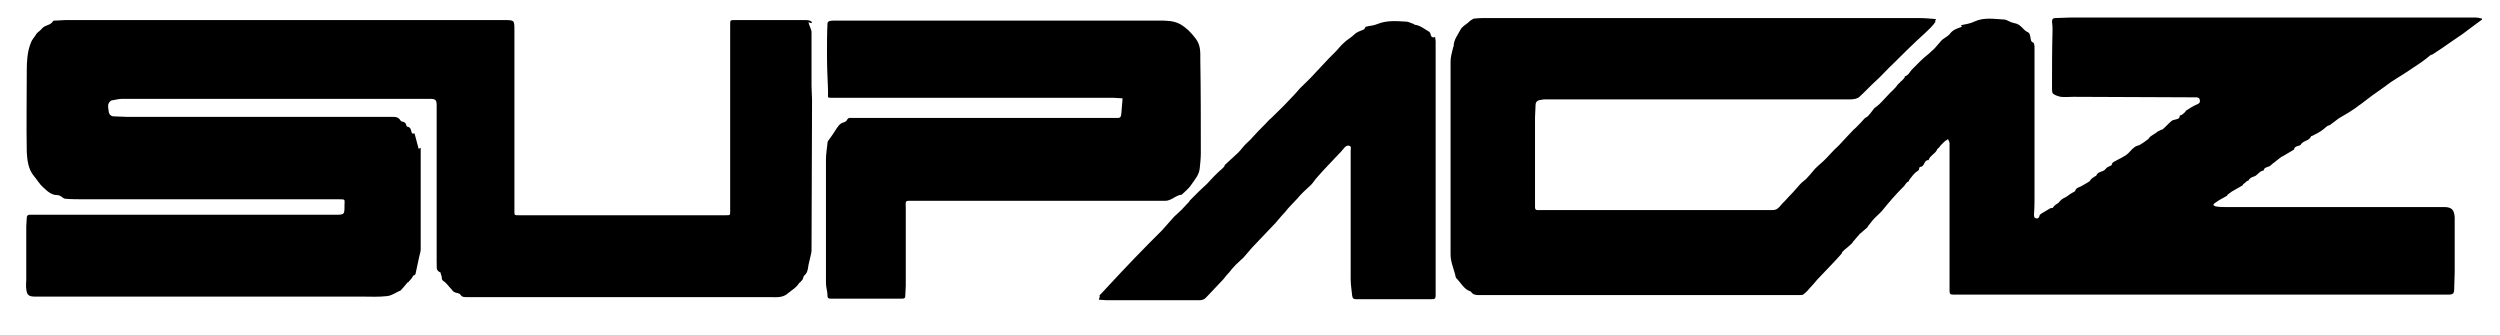
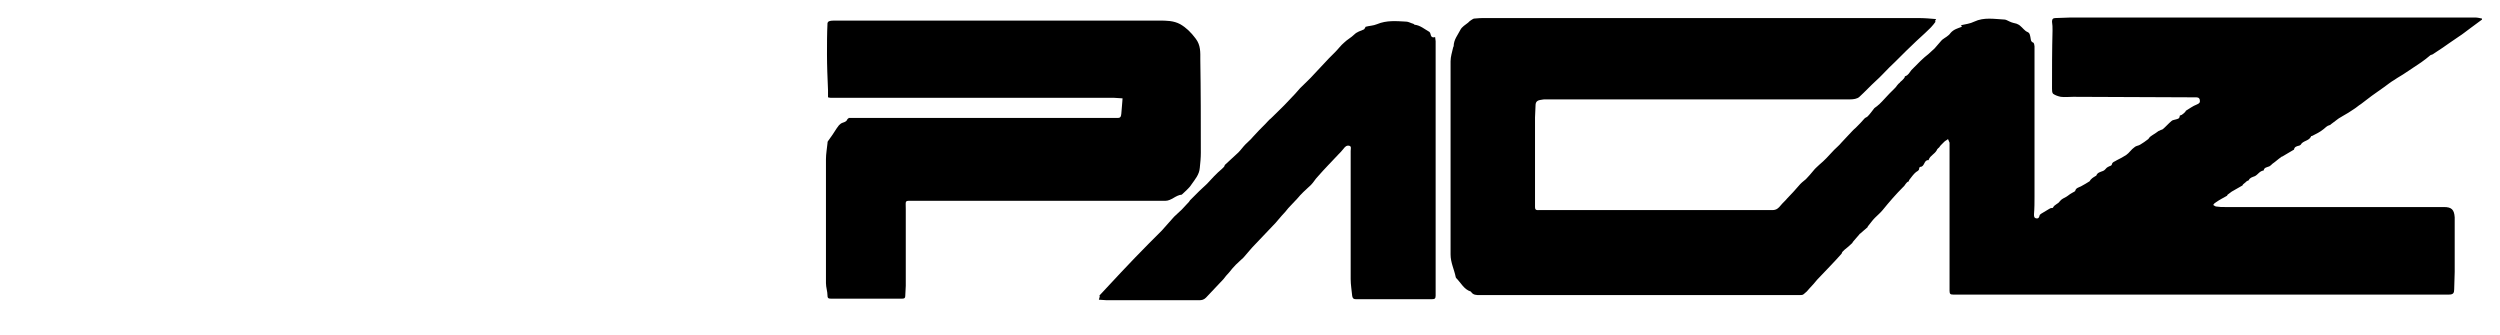
<svg xmlns="http://www.w3.org/2000/svg" version="1.1" id="Capa_1" x="0px" y="0px" viewBox="0 0 485.5 65" style="enable-background:new 0 0 485.5 65;" xml:space="preserve">
  <g>
</g>
  <g>
    <path d="M375.9,4.2c-0.3,0.4-0.6,0.8-0.9,1.1c-0.1,0.1-0.2,0.2-0.3,0.3c-1.1,1.1-2.3,2.1-3.4,3.2c-1.5,1.4-2.9,2.9-4.4,4.3   c-0.9,0.9-1.7,1.8-2.6,2.6c-1.1,1-2.1,2.1-3.2,3.1c-0.4,0.4-1.2,0.5-1.8,0.5c-2.1,0-4.2,0-6.3,0c-17.6,0-35.1,0-52.7,0   c-0.4,0-0.7,0-1.1,0.1c-0.7,0.1-1,0.4-1,1.1c0,0.8-0.1,1.5-0.1,2.3c0,5.8,0,11.6,0,17.4c0,0.7,0.4,0.6,0.8,0.6c6.1,0,12.2,0,18.3,0   c9,0,18,0,27,0c0.8,0,1.2-0.4,1.6-0.9c0.4-0.5,0.9-0.9,1.3-1.4c0.8-0.8,1.5-1.6,2.2-2.4c0.4-0.5,0.9-0.9,1.4-1.3   c0.5-0.5,1-1.1,1.5-1.7c0.3-0.4,0.7-0.7,1.1-1.1c0.5-0.4,1-0.9,1.4-1.3c0.5-0.5,1-1.1,1.5-1.6c0.5-0.5,1-0.9,1.4-1.4   c0.5-0.5,1-1.1,1.5-1.6c0.4-0.4,0.8-0.9,1.3-1.3c0.6-0.6,1.2-1.2,1.7-1.8c0.2-0.2,0.4-0.2,0.6-0.4c0.5-0.5,0.9-1.1,1.3-1.6   c0.1-0.1,0.3-0.2,0.4-0.3c0.2-0.1,0.3-0.3,0.5-0.4c0.2-0.2,0.4-0.4,0.6-0.6c0.5-0.5,0.9-1,1.4-1.5c0.2-0.2,0.3-0.3,0.5-0.5   c0.2-0.2,0.3-0.3,0.5-0.5c0.2-0.2,0.4-0.4,0.5-0.6c0.2-0.2,0.3-0.4,0.5-0.5c0.1-0.2,0.3-0.3,0.5-0.5c0.2-0.2,0.4-0.4,0.5-0.6   c0-0.1,0-0.2,0.1-0.2c0.6-0.2,0.8-0.7,1.2-1.2c0.6-0.6,1.2-1.2,1.8-1.8c0.5-0.5,1-0.9,1.5-1.3c0.4-0.4,0.8-0.7,1.2-1.1   c0.4-0.5,0.9-1,1.3-1.5c0.1-0.1,0.1-0.1,0.2-0.2c0.5-0.4,1.2-0.7,1.6-1.3c0.6-0.7,1.4-0.9,2.2-1.2c-0.1-0.1-0.1-0.3-0.2-0.3   c0.9-0.2,1.8-0.3,2.6-0.7c1.9-0.9,3.9-0.5,5.9-0.4c0.3,0,0.7,0.3,1,0.4c0.4,0.2,0.9,0.3,1.3,0.4c0.2,0.1,0.5,0.2,0.7,0.4   c0.5,0.4,0.9,1,1.4,1.2c0.5,0.2,0.5,0.6,0.6,1c0.1,0.4,0,0.9,0.6,1.1c0.1,0.1,0.2,0.5,0.2,0.7c0,3.2,0,6.4,0,9.6   c0,6.5,0,13.1,0,19.6c0,1.1,0,2.2-0.1,3.4c0,0.4,0,0.7,0.4,0.8c0.5,0.1,0.6-0.2,0.7-0.6c0-0.1,0.2-0.2,0.3-0.3   c0.5-0.3,1-0.6,1.5-0.9c0.2-0.1,0.3-0.2,0.5-0.2c0.1,0,0.3,0,0.3-0.1c0.3-0.6,1-0.7,1.3-1.2c0.4-0.5,0.8-0.6,1.3-0.9   c0.2-0.1,0.4-0.3,0.7-0.5c0.2-0.1,0.3-0.2,0.5-0.3c0.2-0.1,0.4-0.2,0.5-0.3c0.1-0.6,0.7-0.7,1.1-0.9c0.6-0.3,1.2-0.7,1.7-1   c0.1-0.1,0.1-0.2,0.2-0.3c0.2-0.2,0.4-0.4,0.6-0.5c0.1-0.1,0.4-0.2,0.5-0.3c0.2-0.6,0.8-0.7,1.3-0.9c0.3-0.1,0.5-0.4,0.7-0.6   c0.1-0.1,0.3-0.2,0.5-0.3c0.2-0.1,0.4-0.1,0.5-0.3c0.1-0.6,0.6-0.6,1-0.9c0.6-0.3,1.2-0.6,1.8-1c0.6-0.4,1-1.1,1.6-1.5   c0.3-0.3,0.8-0.3,1.1-0.5c0.5-0.3,1.1-0.7,1.6-1.1c0.1-0.1,0.2-0.3,0.3-0.4c0.5-0.4,1.1-0.7,1.6-1.1c0.1-0.1,0.3-0.1,0.4-0.2   c0.2-0.1,0.3-0.1,0.5-0.2c0.6-0.5,1.1-1.1,1.7-1.6c0.2-0.2,0.5-0.2,0.8-0.3c0.3-0.1,0.8-0.1,0.8-0.7c0-0.1,0.2-0.1,0.4-0.2   c0.3-0.2,0.5-0.4,0.7-0.6c0,0,0-0.1,0.1-0.2c0.7-0.4,1.3-0.9,2.1-1.2c0.5-0.2,0.7-0.4,0.6-0.9c-0.1-0.5-0.5-0.5-0.8-0.5   c-7.9,0-15.9-0.1-23.8-0.1c-0.8,0-1.6,0.1-2.4,0c-0.5-0.1-1.1-0.3-1.5-0.6c-0.2-0.2-0.2-0.7-0.2-1c0-3.8,0-7.5,0.1-11.3   c0-0.6,0-1.1-0.1-1.7c0-0.5,0.2-0.7,0.7-0.7c1,0,2-0.1,2.9-0.1c24.9,0,49.8,0,74.7,0c1.3,0,2.6,0,3.9,0c0.4,0,0.8,0.1,1.3,0.2   c0,0.1,0,0.2,0,0.2c-0.8,0.6-1.5,1.1-2.3,1.7c-0.7,0.5-1.4,1.1-2.2,1.6c-0.6,0.4-1.3,0.9-1.9,1.3c-0.8,0.6-1.6,1.1-2.5,1.7   c-0.2,0.1-0.4,0.3-0.6,0.4c-0.1,0.1-0.3,0.1-0.5,0.2c-0.6,0.5-1.2,1-1.8,1.4c-0.1,0.1-0.2,0.1-0.3,0.2c-0.9,0.6-1.8,1.2-2.7,1.8   c-0.7,0.5-1.5,0.9-2.2,1.4c-0.7,0.4-1.3,0.9-2,1.4c-0.8,0.6-1.6,1.1-2.4,1.7c-0.7,0.5-1.4,1.1-2.1,1.6c-0.5,0.3-0.9,0.7-1.4,1   c-0.7,0.5-1.4,0.9-2.1,1.3c-0.2,0.1-0.3,0.2-0.5,0.3c-0.4,0.2-0.7,0.5-1,0.7c-0.3,0.2-0.5,0.4-0.8,0.6c-0.1,0.1-0.2,0.2-0.3,0.2   c-0.5,0.1-0.8,0.5-1.2,0.8c-0.6,0.5-1.4,0.9-2.2,1.3c-0.1,0-0.2,0-0.2,0.1c-0.4,0.9-1.6,0.8-2,1.6c-0.1,0.1-0.3,0.2-0.4,0.2   c-0.4,0.1-0.8,0.2-0.9,0.7c0,0,0,0.1-0.1,0.1c-0.7,0.4-1.5,0.9-2.2,1.3c-0.1,0-0.1,0-0.2,0.1c-0.6,0.4-1.1,0.9-1.7,1.3   c-0.2,0.2-0.4,0.4-0.6,0.5c-0.5,0.2-1,0.2-1.1,0.8c0,0,0,0,0,0c-0.8,0.1-1.1,0.8-1.7,1.1c-0.5,0.2-1,0.3-1.2,0.8   c-0.1,0.1-0.4,0.1-0.5,0.3c-0.2,0.2-0.4,0.3-0.6,0.5c-0.1,0.1-0.1,0.2-0.1,0.2c-0.7,0.4-1.4,0.8-2.1,1.2c-0.3,0.2-0.5,0.4-0.8,0.6   c0,0-0.1,0.1-0.1,0.2c-0.7,0.4-1.5,0.8-2.2,1.3c-0.2,0.1-0.4,0.3-0.5,0.5c0.2,0.1,0.4,0.3,0.6,0.3c0.6,0.1,1.1,0.1,1.7,0.1   c14.2,0,28.3,0,42.5,0c1.5,0,2,0.5,2.1,2c0,3.5,0,7,0,10.6c0,1.1-0.1,2.3-0.1,3.4c0,0.7-0.2,1-1,1c-1.5,0-3,0-4.6,0   c-29.4,0-58.9,0-88.3,0c-1.1,0-2.2,0-3.4,0c-0.5,0-0.7-0.1-0.7-0.7c0-5.5,0-11,0-16.5c0-3.9,0-7.8,0-11.8c0-0.2,0-0.3,0-0.5   c-0.1-0.2-0.2-0.5-0.3-0.7c-0.2,0.2-0.5,0.3-0.7,0.5c-0.2,0.2-0.4,0.4-0.6,0.6c-0.1,0.1-0.3,0.3-0.4,0.5c-0.2,0.2-0.4,0.3-0.5,0.6   c-0.4,0.7-1.2,1-1.5,1.7c0,0.1-0.1,0.2-0.1,0.2c-0.9-0.1-0.7,1.3-1.6,1.3c-0.1,0-0.2,0.2-0.2,0.3c0,0.4-0.3,0.5-0.6,0.7   c-0.5,0.4-0.9,1-1.3,1.5c-0.1,0.1-0.1,0.2-0.1,0.3c-0.6,0.2-0.7,0.8-1.1,1.1c-1.4,1.4-2.7,2.9-4,4.5c-0.4,0.5-1,1-1.5,1.5   c-0.5,0.5-0.9,1.1-1.4,1.7c0,0,0,0,0,0.1c-0.5,0.4-1,0.9-1.5,1.3c0,0-0.1,0-0.1,0.1c-0.4,0.5-0.9,1-1.3,1.5c0,0,0,0.1-0.1,0.2   c-0.5,0.5-1,0.9-1.5,1.3c-0.1,0.1-0.3,0.3-0.4,0.4c-0.1,0.1-0.1,0.3-0.2,0.4c-1.5,1.7-3.1,3.3-4.7,5c-0.5,0.6-1,1.2-1.5,1.7   c-0.3,0.4-0.7,0.8-1.1,1.1c-0.2,0.2-0.5,0.2-0.8,0.2c-5.9,0-11.8,0-17.7,0c-14.2,0-28.4,0-42.6,0c-0.6,0-1.2,0-1.8,0   c-0.7,0-1.3,0-1.7-0.6c0,0-0.1-0.1-0.1-0.1c-1.3-0.4-1.9-1.7-2.8-2.6c0,0-0.1-0.1-0.1-0.2c-0.3-1.5-1-2.8-1-4.4c0-12.5,0-25,0-37.5   c0-0.9,0.3-1.8,0.5-2.7c0-0.1,0.1-0.2,0.1-0.2c0-1.3,0.8-2.2,1.3-3.2c0.3-0.6,1-1,1.5-1.4c0.2-0.2,0.4-0.4,0.6-0.5   c0.2-0.1,0.4-0.3,0.6-0.3c0.8-0.1,1.5-0.1,2.3-0.1c28,0,55.9,0,83.9,0c1.2,0,2.4,0.1,3.5,0.2C375.7,4.1,375.8,4.2,375.9,4.2z" />
-     <path d="M157.6,4.5c-0.1,0-0.3-0.1-0.6-0.2c0.1,0.4,0.2,0.7,0.3,0.9c0.1,0.3,0.3,0.7,0.3,1c0,3.5,0,7,0,10.5c0,0.9,0.1,1.8,0.1,2.7   c0,9.7-0.1,19.4-0.1,29.2c0,0.5-0.2,1.1-0.3,1.6c-0.1,0.4-0.2,0.9-0.3,1.3c-0.1,0.8-0.2,1.5-0.8,2c-0.2,0.2-0.2,0.5-0.3,0.7   c-0.1,0.2-0.3,0.4-0.5,0.6c-0.1,0.1-0.3,0.2-0.3,0.3c-0.5,0.8-1.3,1.2-2,1.8c-1.1,1-2.3,0.8-3.5,0.8c-17.4,0-34.7,0-52.1,0   c-2.3,0-4.6,0-6.9,0c-0.5,0-0.9,0-1.2-0.5c-0.1-0.2-0.6-0.3-1-0.4c-0.3-0.1-0.5-0.3-0.7-0.6c-0.5-0.5-0.9-1.1-1.4-1.5   c-0.3-0.2-0.5-0.3-0.5-0.7c0-0.3-0.1-0.6-0.2-0.8c0-0.1,0-0.3-0.1-0.3c-1-0.4-0.6-1.3-0.7-1.9c0-7.8,0-15.5,0-23.3   c0-2.4,0-4.8,0-7.2c0-1.1-0.2-1.3-1.3-1.3c-19.9,0-39.9,0-59.8,0c-0.7,0-1.3,0.2-2,0.3c-0.1,0-0.2,0.1-0.2,0.1   c-0.7,0.5-0.5,1.3-0.4,1.9c0,0.5,0.3,1.1,1,1.1c0.9,0,1.7,0.1,2.6,0.1c15.6,0,31.1,0,46.7,0c1.7,0,3.4,0,5,0c0.5,0,1,0.1,1.3,0.6   c0.1,0.1,0.2,0.3,0.4,0.3c0.4,0.1,0.7,0.2,0.8,0.7c0,0.1,0.1,0.3,0.2,0.3c0.6,0.1,0.7,0.5,0.8,1c0.1,0.4,0.3,0.4,0.6,0.3   c0.3,1,0.5,2,0.8,3c0.1,0,0.2-0.1,0.4-0.2c0,1.7,0,3.3,0,4.9c0,4.9,0,9.9,0,14.8c0,0.5-0.2,1-0.3,1.5c-0.2,0.9-0.4,1.9-0.6,2.8   c-0.1,0.3,0,0.7-0.5,0.8c-0.1,0-0.2,0.4-0.4,0.6c-0.2,0.2-0.4,0.5-0.6,0.7c0,0-0.1,0-0.2,0.1c-0.4,0.5-0.8,1-1.2,1.4   c0,0,0,0.1-0.1,0.1c-0.9,0.4-1.7,1-2.6,1.1c-1.6,0.2-3.3,0.1-4.9,0.1c-21,0-41.9,0-62.9,0c-0.2,0-0.4,0-0.6,0   c-1.2,0-1.6-0.3-1.7-1.5c-0.1-0.6,0-1.2,0-1.8c0-3.4,0-6.9,0-10.3c0-0.6,0.1-1.2,0.1-1.7c0-0.4,0.2-0.6,0.6-0.6c0.3,0,0.6,0,0.9,0   c19.5,0,38.9,0,58.4,0c1.8,0,1.8,0,1.8-1.8c0-1.2,0.3-1.2-1.2-1.2c-16.5,0-33.1,0-49.6,0c-1.1,0-2.3,0-3.4-0.1   c-0.3,0-0.6-0.3-0.9-0.5c-0.2-0.1-0.4-0.2-0.6-0.2c-1.3,0-2-0.8-2.8-1.5c-0.7-0.6-1.2-1.5-1.8-2.2c-1.1-1.3-1.3-3-1.4-4.6   c-0.1-5.3,0-10.6,0-15.9c0-1.8,0.1-3.7,0.8-5.4c0.2-0.6,0.7-1.1,1-1.6C7.2,6.3,7.8,6,8.1,5.6C8.7,4.8,9.8,5,10.3,4.1   c0-0.1,0.3-0.1,0.4-0.1c0.7,0,1.3-0.1,2-0.1c28.4,0,56.8,0,85.2,0c2,0,2,0,2,2c0,11.7,0,23.4,0,35.1c0,0.8,0,0.8,0.8,0.8   c13.4,0,26.9,0,40.3,0c0.8,0,0.8,0,0.8-0.8c0-9,0-18,0-27.1c0-3,0-6.1,0-9.1c0-0.9,0-0.9,0.9-0.9c4.6,0,9.1,0,13.7,0   c0.4,0,0.9,0,1.3,0.4C157.6,4.4,157.6,4.4,157.6,4.5z" />
    <path d="M164.8,22.9c0.9,0,1.7,0,2.6,0c16.3,0,32.5,0,48.8,0c1.4,0,1.5,0.2,1.6-1.3c0-0.4,0.1-0.8,0.1-1.2c0-0.4,0.1-0.8,0.1-1.3   c-0.5,0-1.1-0.1-1.6-0.1c-13.3,0-26.5,0-39.8,0c-5,0-9.9,0-14.9,0c-0.3,0-0.6,0-0.9-0.1c0-0.5,0-1,0-1.4c-0.1-2.3-0.2-4.7-0.2-7   c0-2,0-4,0.1-6c0-0.1,0.2-0.4,0.4-0.4c0.3-0.1,0.7-0.1,1.1-0.1c20.4,0,40.8,0,61.2,0c0.6,0,1.2,0,1.7,0c1.4,0,2.8,0,4.1,0.7   c1.2,0.7,2.1,1.6,3,2.8c1,1.3,0.9,2.7,0.9,4.1c0.1,6,0.1,12.1,0.1,18.1c0,1-0.1,1.9-0.2,2.9c-0.1,1.3-0.9,2.2-1.6,3.2   c-0.5,0.8-1.3,1.4-1.9,2c0,0,0,0,0,0c-1.2,0.1-2,1.2-3.2,1.2c-3.3,0-6.7,0-10,0c-12.9,0-25.8,0-38.8,0c-1.9,0-1.6-0.2-1.6,1.6   c0,5,0,9.9,0,14.9c0,0.7-0.1,1.3-0.1,2c0,0.4-0.2,0.5-0.6,0.5c-1.1,0-2.2,0-3.4,0c-3.5,0-7,0-10.4,0c-0.4,0-0.7,0-0.7-0.6   c0-0.8-0.3-1.6-0.3-2.4c0-8,0-16.1,0-24.1c0-1,0.2-2.1,0.3-3.1c0-0.1,0-0.3,0.1-0.4c0.6-0.8,1.2-1.7,1.7-2.5   c0.1-0.1,0.2-0.3,0.3-0.4c0.1-0.2,0.3-0.3,0.5-0.5c0.3-0.2,0.6-0.2,0.9-0.4c0.2-0.1,0.3-0.3,0.4-0.5C164.8,23,164.8,23,164.8,22.9z   " />
    <path d="M213.5,57.4c1.4-1.5,2.8-3,4.2-4.5c1.8-1.9,3.6-3.8,5.4-5.6c0.8-0.8,1.7-1.7,2.5-2.5c0.8-0.9,1.6-1.8,2.4-2.7   c0.5-0.5,1-0.9,1.5-1.4c0.5-0.5,0.9-1,1.4-1.5c0.1-0.1,0.1-0.2,0.2-0.3c0.6-0.6,1.2-1.2,1.8-1.8c0.5-0.5,1-0.9,1.5-1.4   c0.5-0.5,0.9-1,1.4-1.5c0.5-0.5,1-1,1.5-1.4c0.1-0.1,0.3-0.3,0.4-0.4c0.1-0.1,0.1-0.3,0.2-0.4c0.9-0.8,1.7-1.6,2.6-2.4   c0.5-0.5,0.9-1.1,1.4-1.6c0.5-0.5,1-0.9,1.4-1.4c0.8-0.9,1.6-1.7,2.5-2.6c0.3-0.3,0.6-0.7,1-1c1.2-1.2,2.4-2.3,3.5-3.5   c0.8-0.8,1.5-1.6,2.2-2.4c0.9-0.9,1.8-1.7,2.6-2.6c1-1.1,2-2.1,3-3.2c0.4-0.4,0.8-0.8,1.2-1.2c0.6-0.6,1.1-1.3,1.7-1.8   c0.6-0.6,1.4-1,2-1.6c0.5-0.5,1.2-0.7,1.9-1c0.1-0.1,0.2-0.3,0.3-0.5c0.7-0.2,1.5-0.2,2.2-0.5c1.9-0.8,3.8-0.6,5.7-0.5   c0.4,0,0.9,0.3,1.3,0.4c0.1,0,0.2,0.1,0.3,0.2c1.1,0.1,2,0.9,2.9,1.4c0.1,0.1,0.2,0.3,0.2,0.4c0.1,0.4,0.2,0.8,0.9,0.6   c0,0.3,0.1,0.5,0.1,0.8c0,15.2,0,30.4,0,45.5c0,1.3,0,2.6,0,3.9c0,0.6-0.2,0.7-0.7,0.7c-2.5,0-4.9,0-7.4,0c-2.5,0-4.9,0-7.4,0   c-0.4,0-0.6-0.1-0.7-0.6c-0.1-1.1-0.3-2.2-0.3-3.3c0-8.3,0-16.6,0-24.9c0-0.4,0.2-0.9-0.3-1c-0.5-0.1-0.8,0.2-1.1,0.6   c-0.3,0.4-0.7,0.8-1,1.1c-1.3,1.4-2.7,2.8-4,4.3c-0.5,0.5-0.8,1.1-1.3,1.6c-0.5,0.5-1,0.9-1.5,1.4c-0.4,0.4-0.8,0.8-1.2,1.3   c-0.6,0.6-1.1,1.2-1.7,1.8c-0.4,0.5-0.8,1-1.3,1.5c-0.4,0.5-0.8,0.9-1.2,1.4c-1.3,1.4-2.6,2.7-3.9,4.1c-0.8,0.8-1.5,1.7-2.3,2.6   c-0.5,0.5-1,0.9-1.5,1.4c-0.5,0.5-0.9,1-1.3,1.5c-0.4,0.4-0.8,0.9-1.1,1.3c-1.1,1.2-2.3,2.4-3.4,3.6c-0.4,0.4-0.8,0.5-1.3,0.5   c-6,0-12,0-18,0c-0.5,0-1-0.1-1.5-0.1C213.6,57.6,213.6,57.5,213.5,57.4z" />
  </g>
</svg>